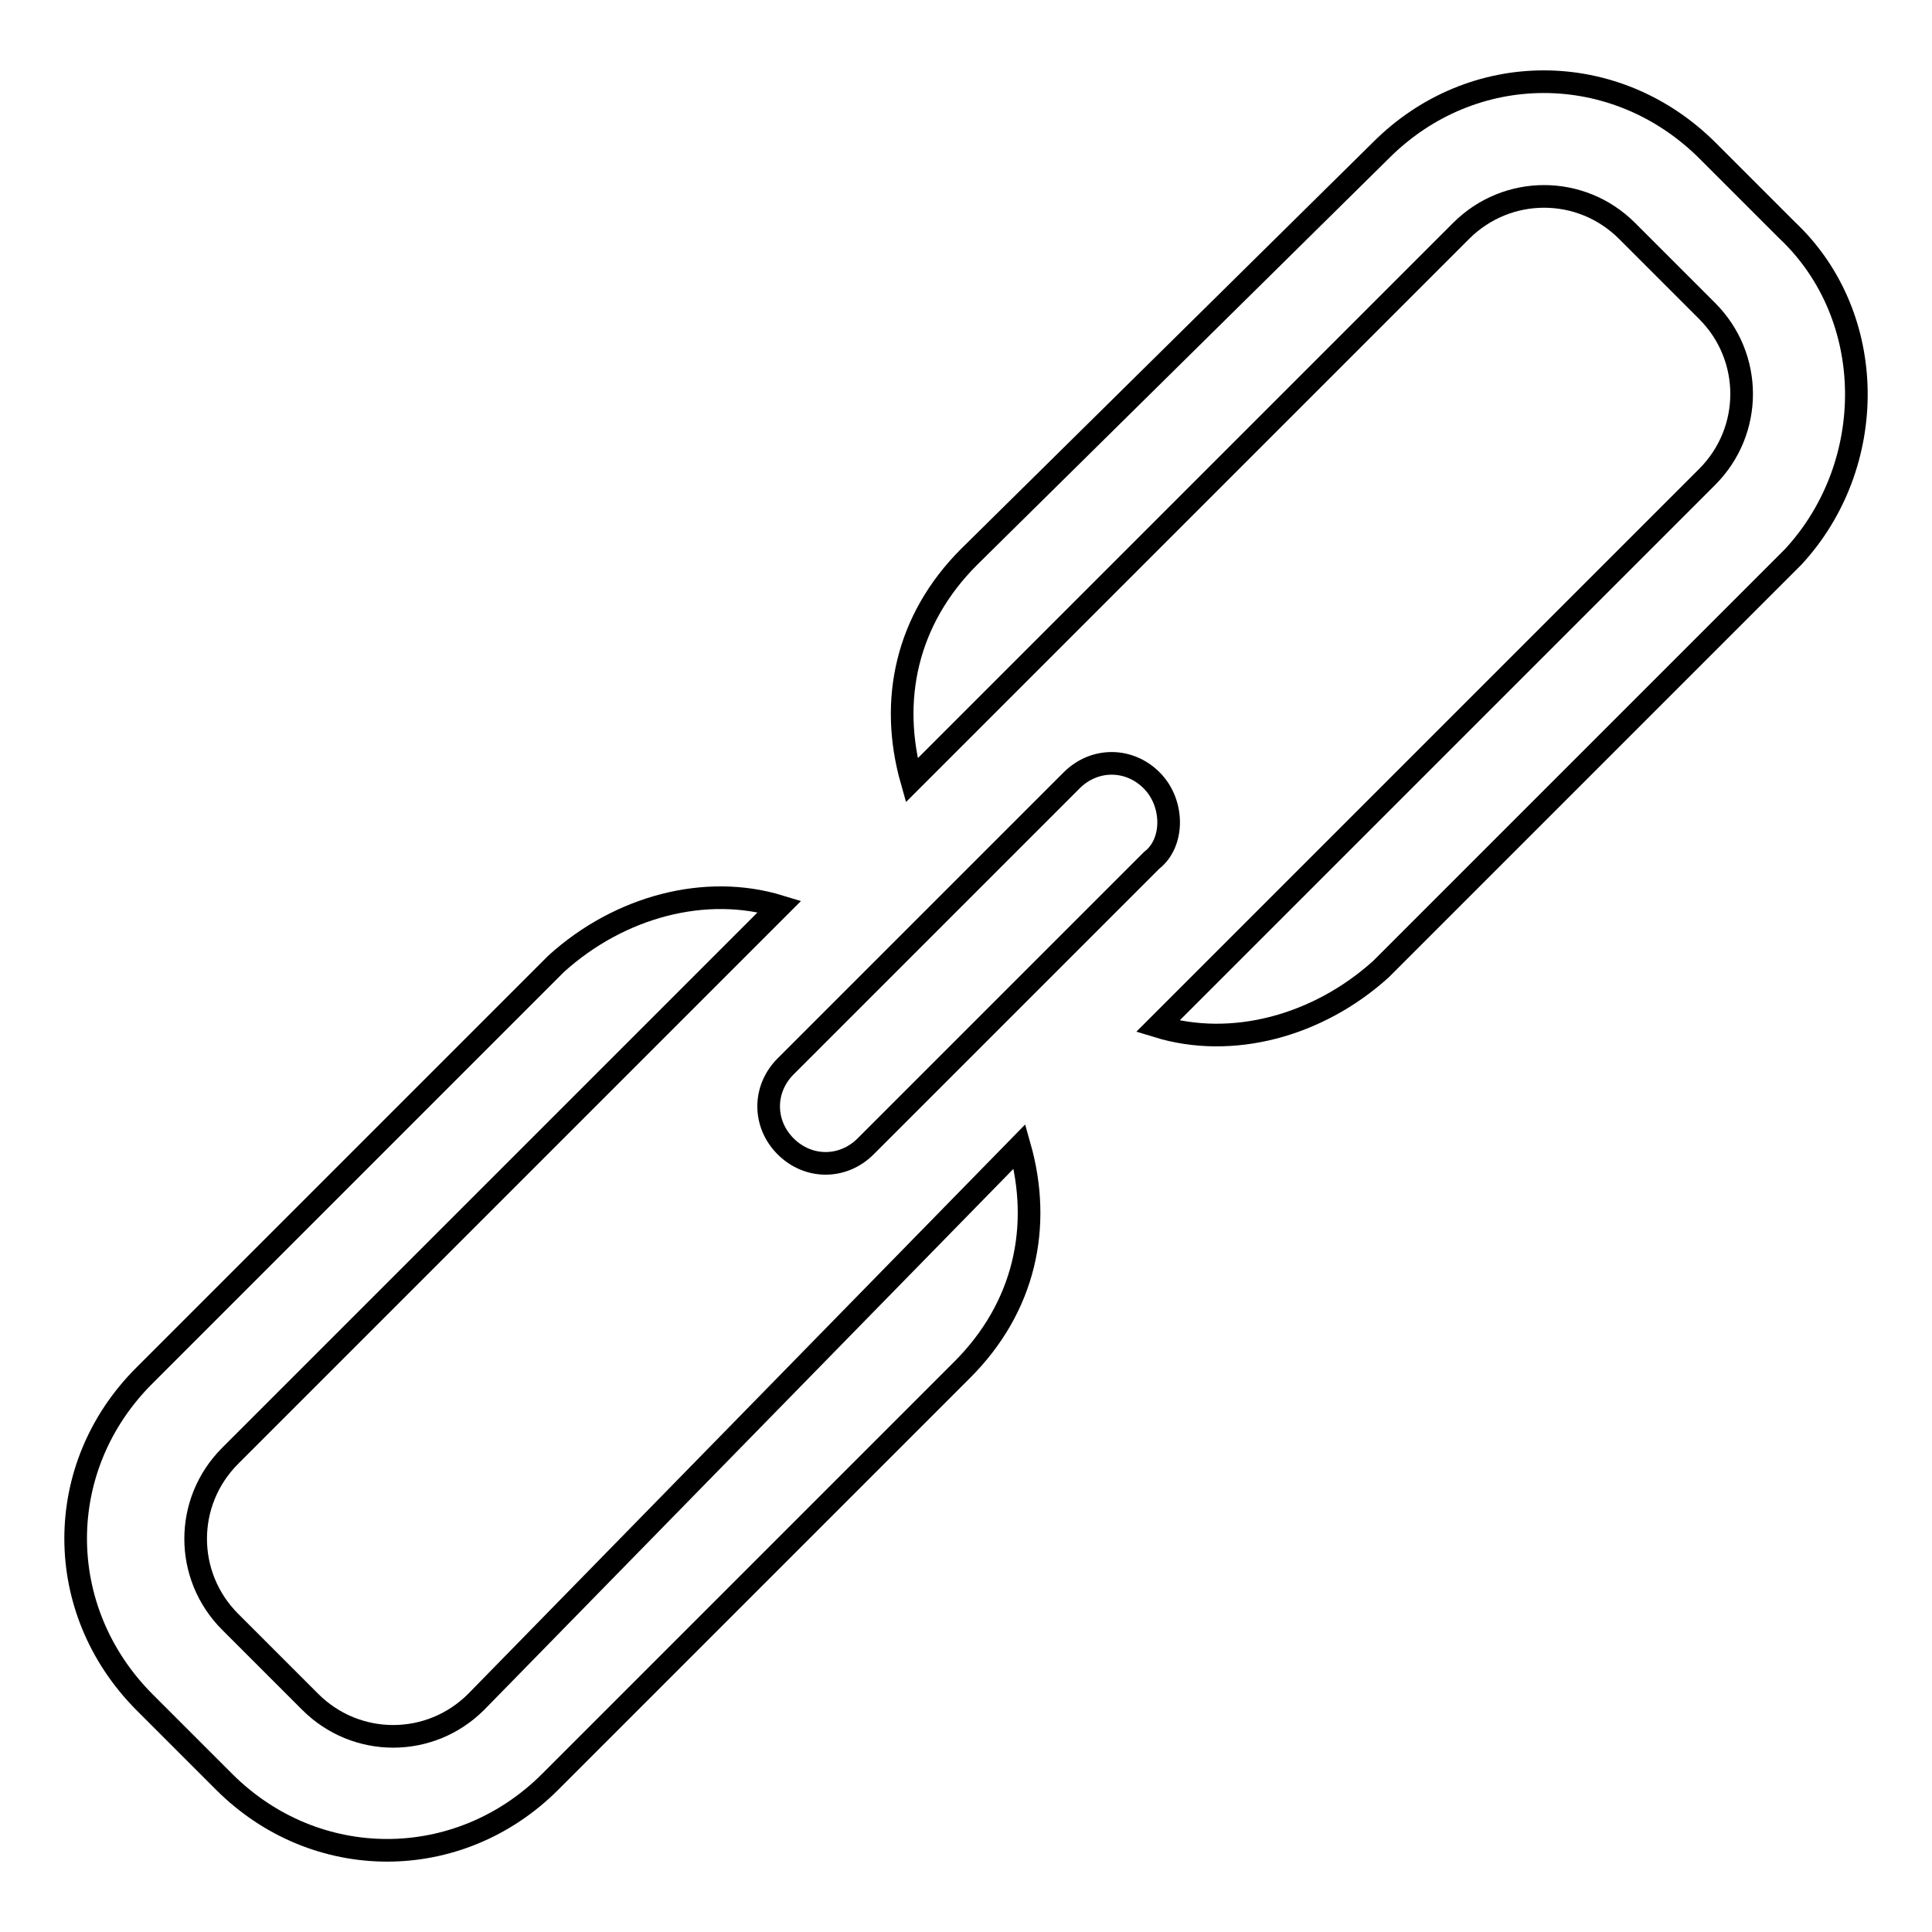
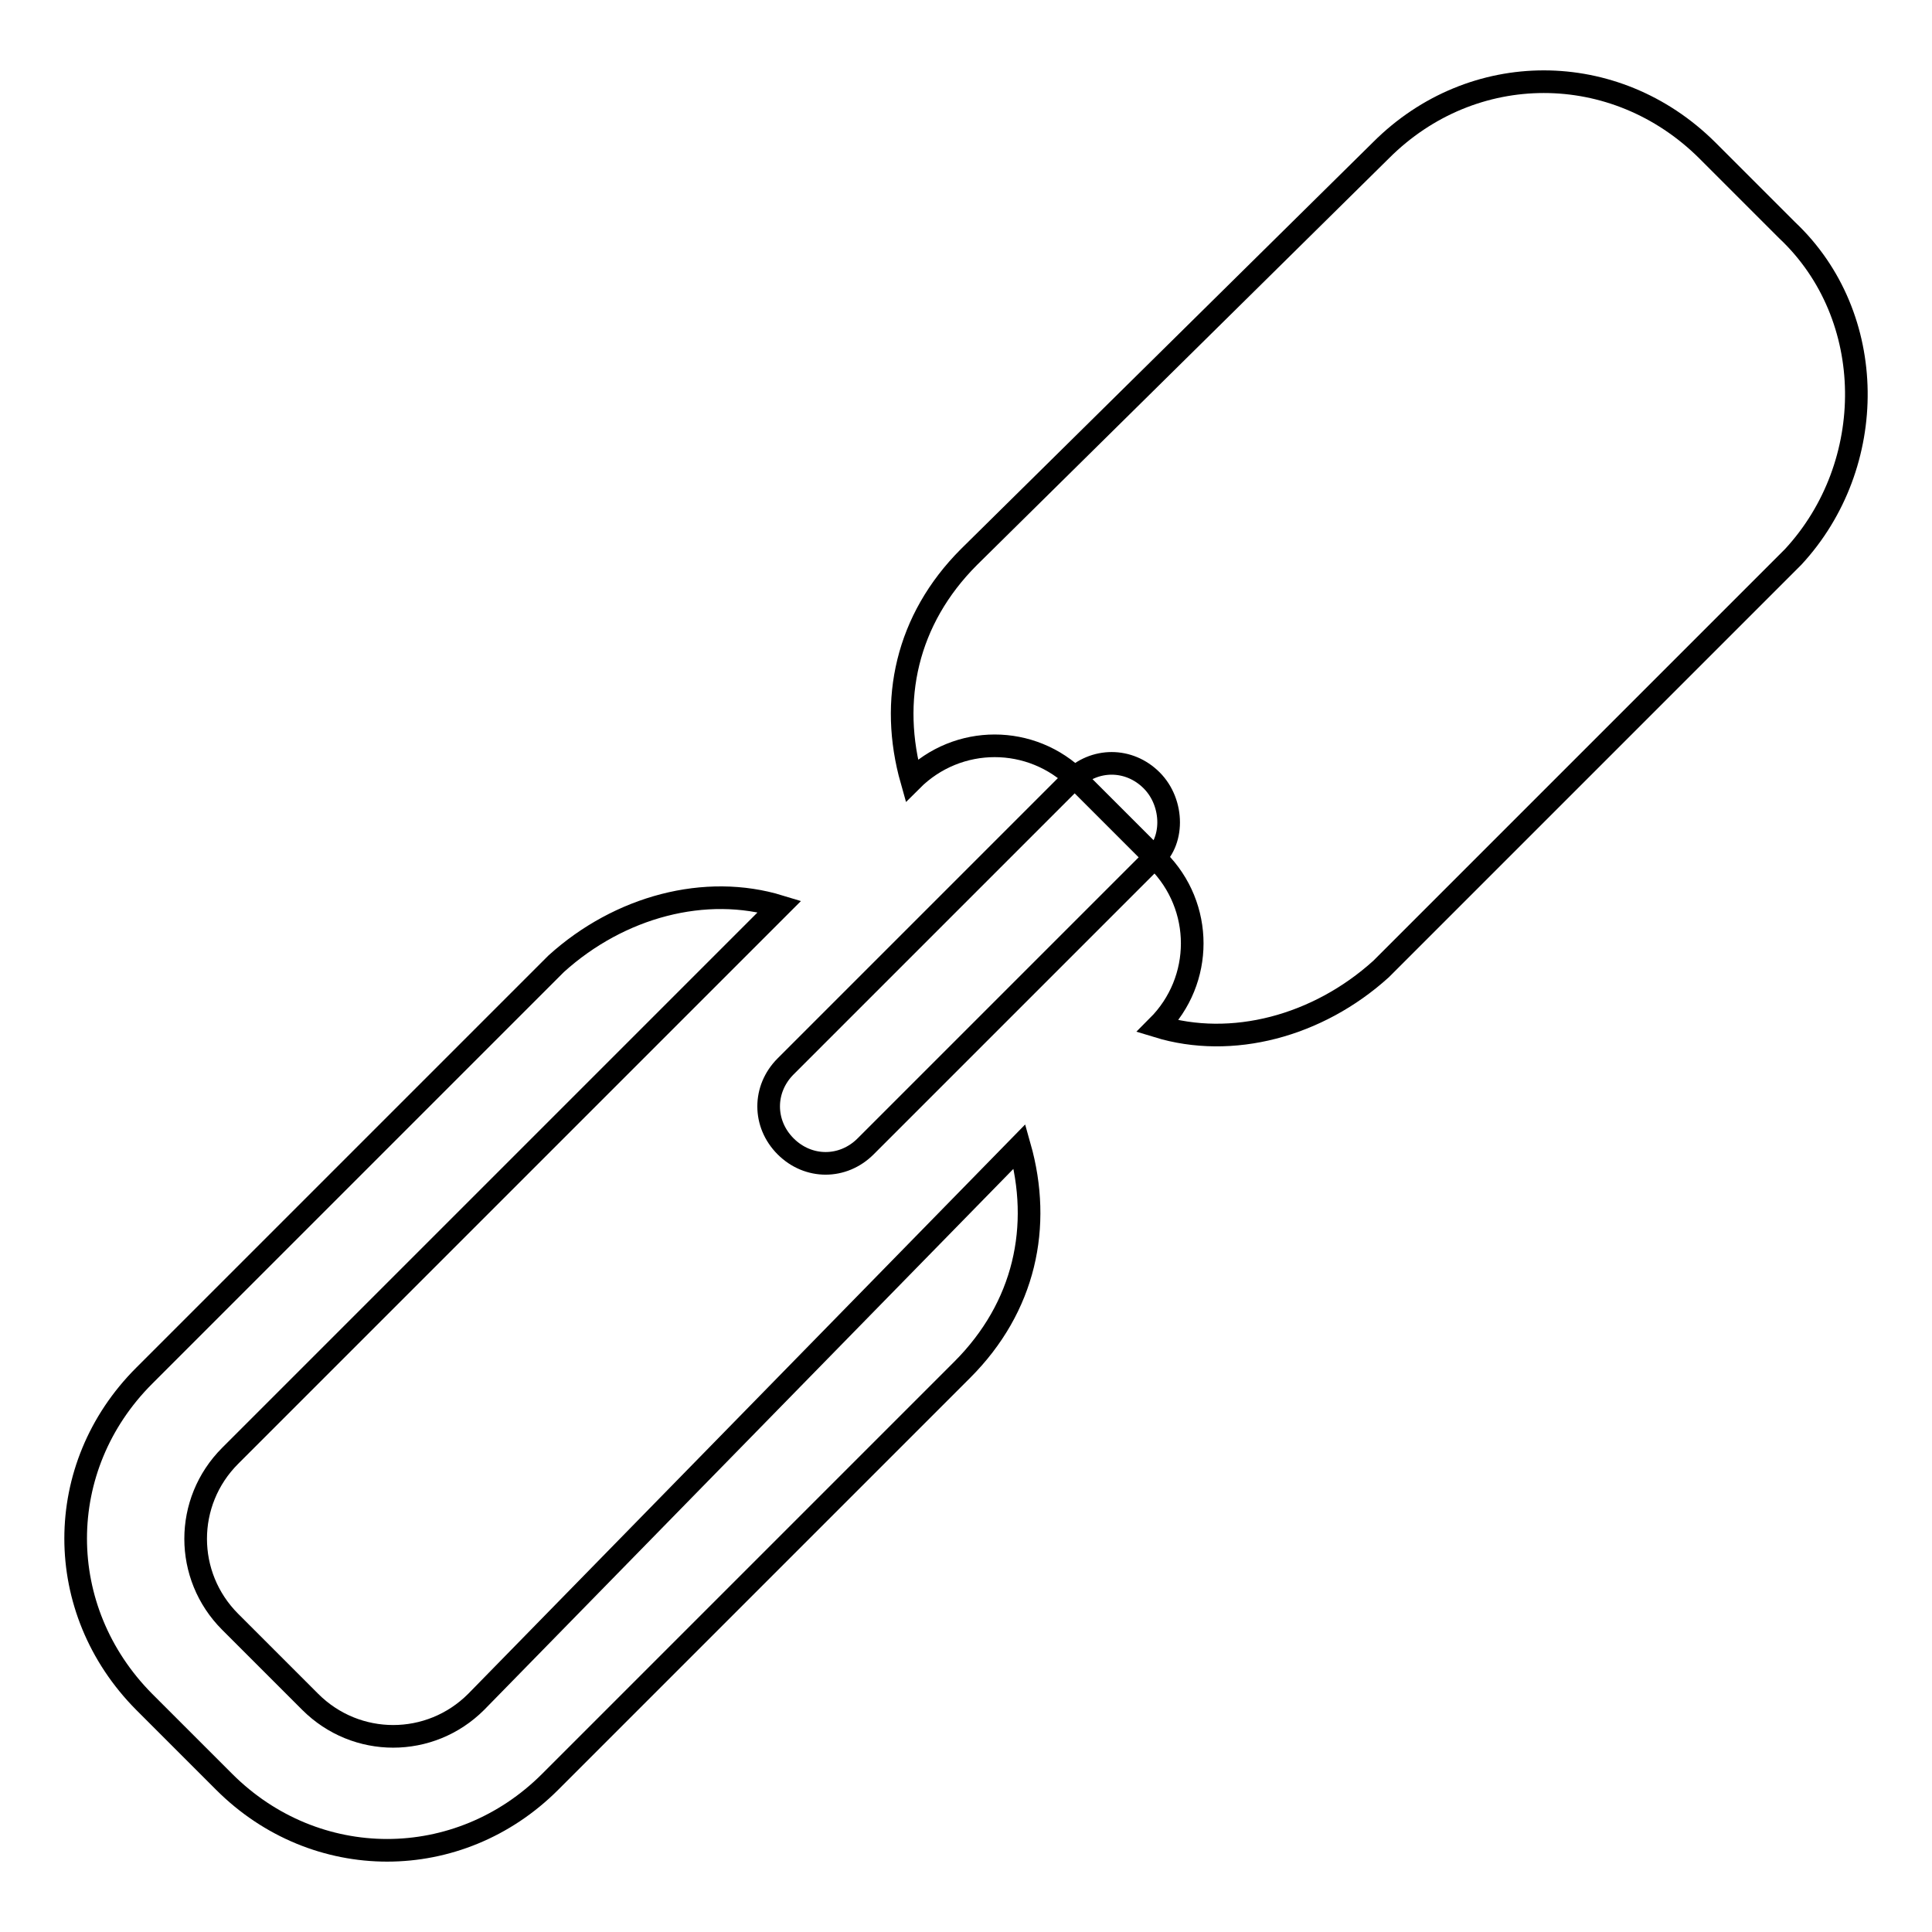
<svg xmlns="http://www.w3.org/2000/svg" version="1.1" x="0px" y="0px" viewBox="0 0 256 256" enable-background="new 0 0 256 256" xml:space="preserve">
  <g>
    <g>
-       <path stroke-width="3" fill-opacity="0" stroke="#000000" d="M152.6,103.4c-3-3-7.6-3-10.6,0l-37.9,37.9c-3,3-3,7.6,0,10.6c3,3,7.6,3,10.6,0l37.9-37.9C155.6,111.7,155.6,106.4,152.6,103.4z M63.1,225.5c-6.1,6.1-15.9,6.1-22,0l-10.6-10.6c-6.1-6.1-6.1-15.9,0-22l72.8-72.8c-9.8-3-21.2,0-29.6,7.6l-54.6,54.6C7,194.4,7,213.3,19.1,225.5l10.6,10.6c12.1,12.1,31.1,12.1,43.2,0l54.6-54.6c8.3-8.3,10.6-19,7.6-29.6L63.1,225.5z M236.8,30.5l-10.6-10.6C214,7.8,195.1,7.8,183,19.9l-54.6,53.9c-8.3,8.3-10.6,19-7.6,29.6l72.8-72.8c6.1-6.1,15.9-6.1,22,0l10.6,10.6c6.1,6.1,6.1,15.9,0,22L153.4,136c9.8,3,21.2,0,29.6-7.6l54.6-54.6C248.9,61.6,248.9,41.9,236.8,30.5z" />
+       <path stroke-width="3" fill-opacity="0" stroke="#000000" d="M152.6,103.4c-3-3-7.6-3-10.6,0l-37.9,37.9c-3,3-3,7.6,0,10.6c3,3,7.6,3,10.6,0l37.9-37.9C155.6,111.7,155.6,106.4,152.6,103.4z M63.1,225.5c-6.1,6.1-15.9,6.1-22,0l-10.6-10.6c-6.1-6.1-6.1-15.9,0-22l72.8-72.8c-9.8-3-21.2,0-29.6,7.6l-54.6,54.6C7,194.4,7,213.3,19.1,225.5l10.6,10.6c12.1,12.1,31.1,12.1,43.2,0l54.6-54.6c8.3-8.3,10.6-19,7.6-29.6L63.1,225.5z M236.8,30.5l-10.6-10.6C214,7.8,195.1,7.8,183,19.9l-54.6,53.9c-8.3,8.3-10.6,19-7.6,29.6c6.1-6.1,15.9-6.1,22,0l10.6,10.6c6.1,6.1,6.1,15.9,0,22L153.4,136c9.8,3,21.2,0,29.6-7.6l54.6-54.6C248.9,61.6,248.9,41.9,236.8,30.5z" />
    </g>
  </g>
</svg>